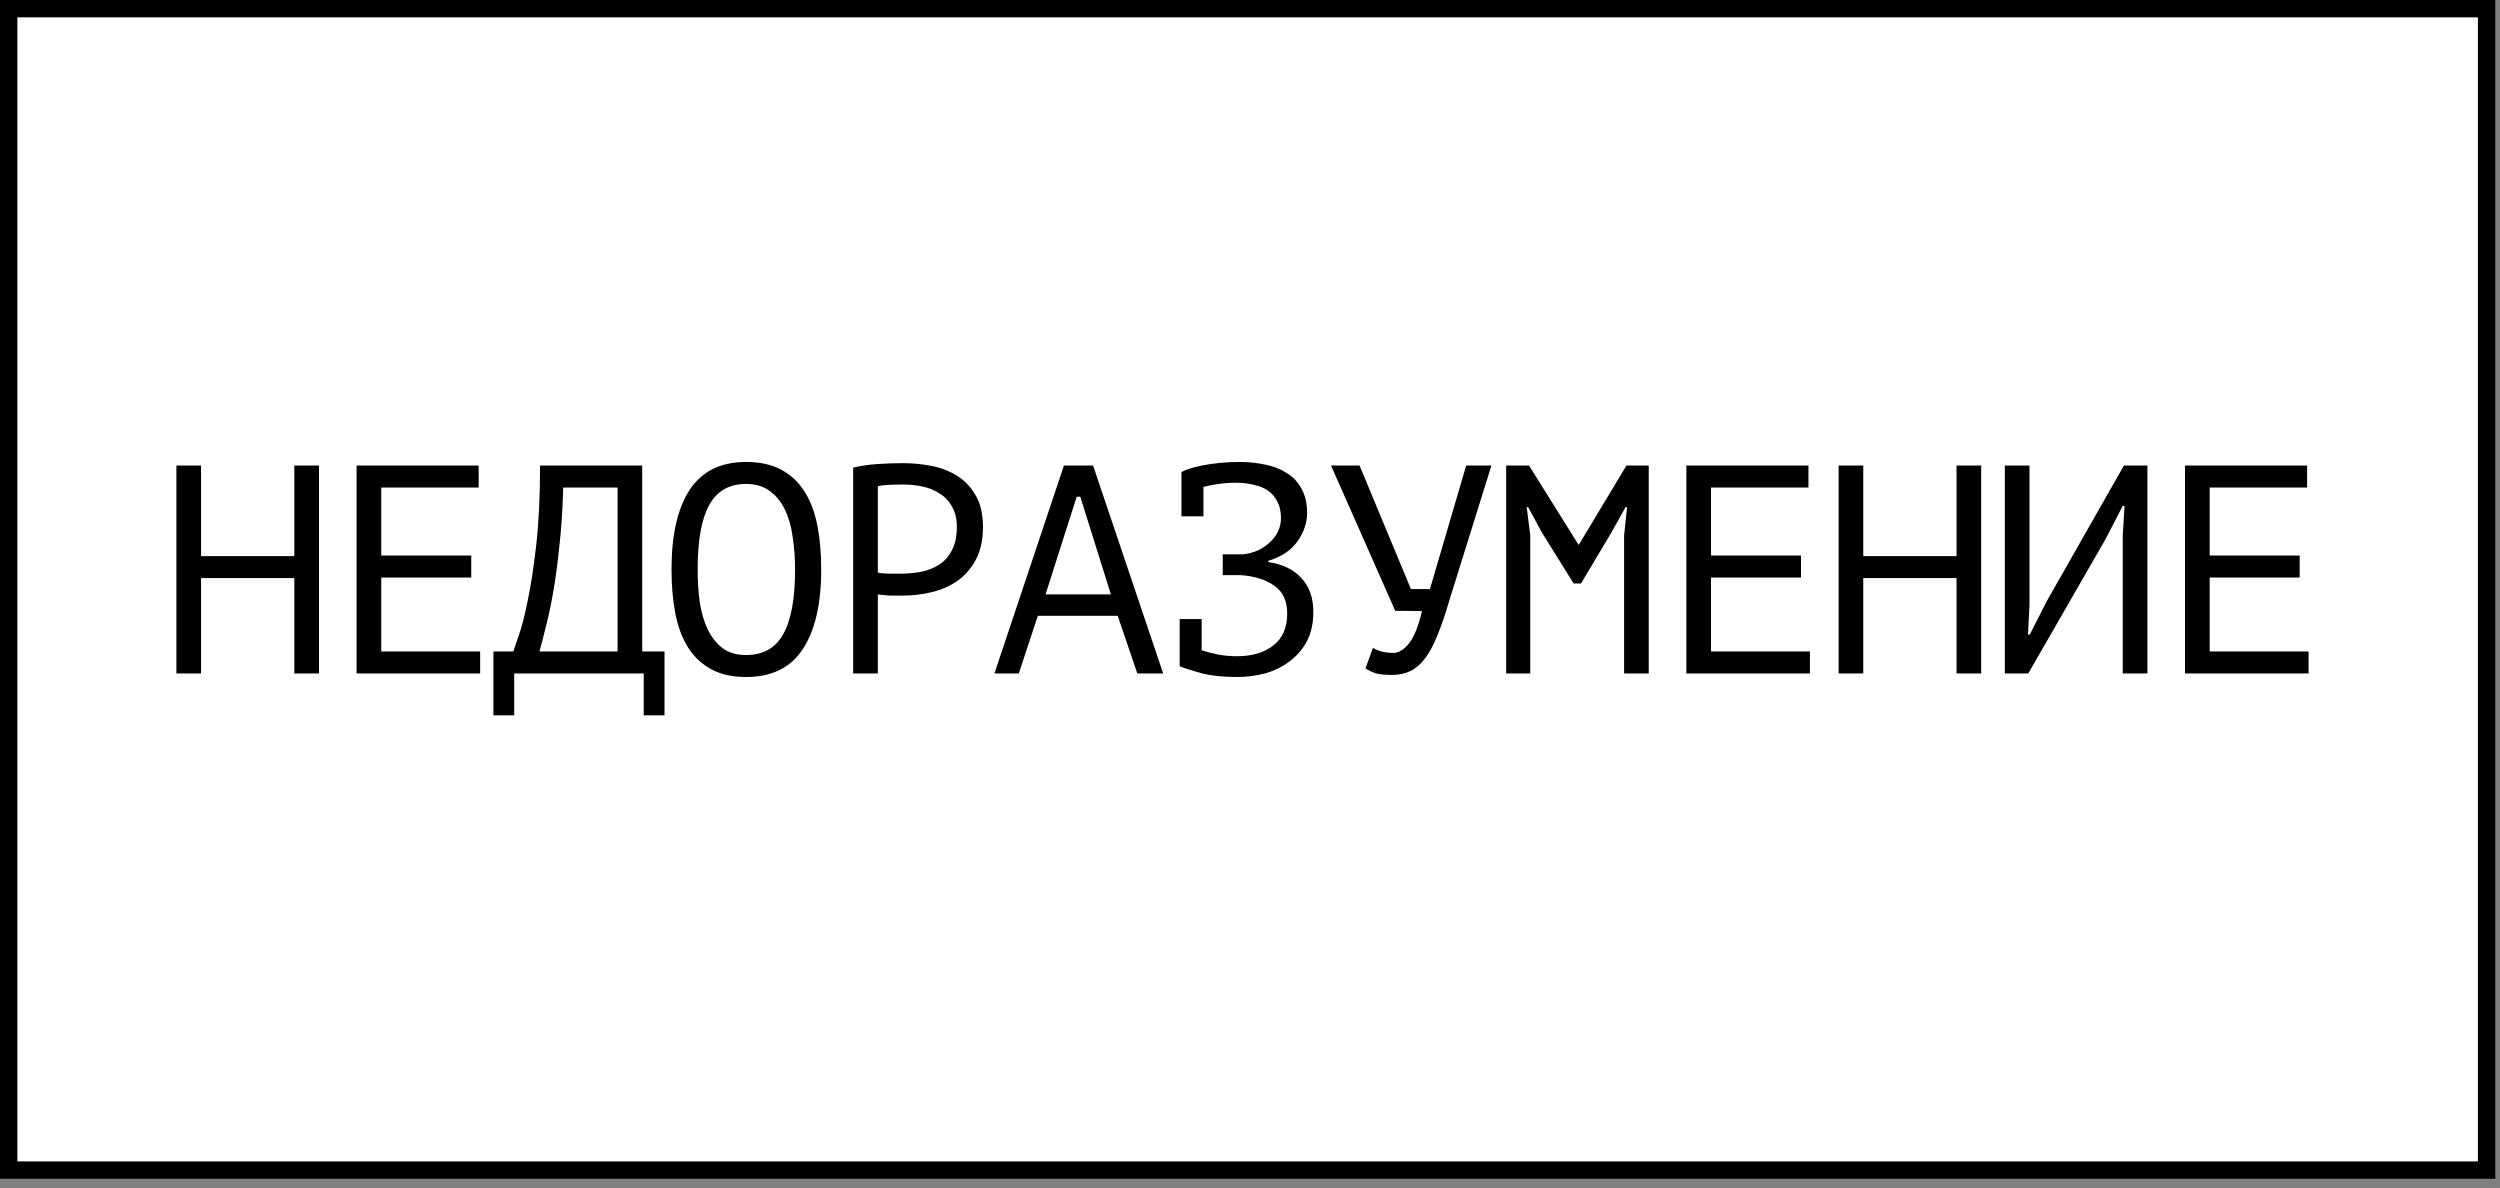
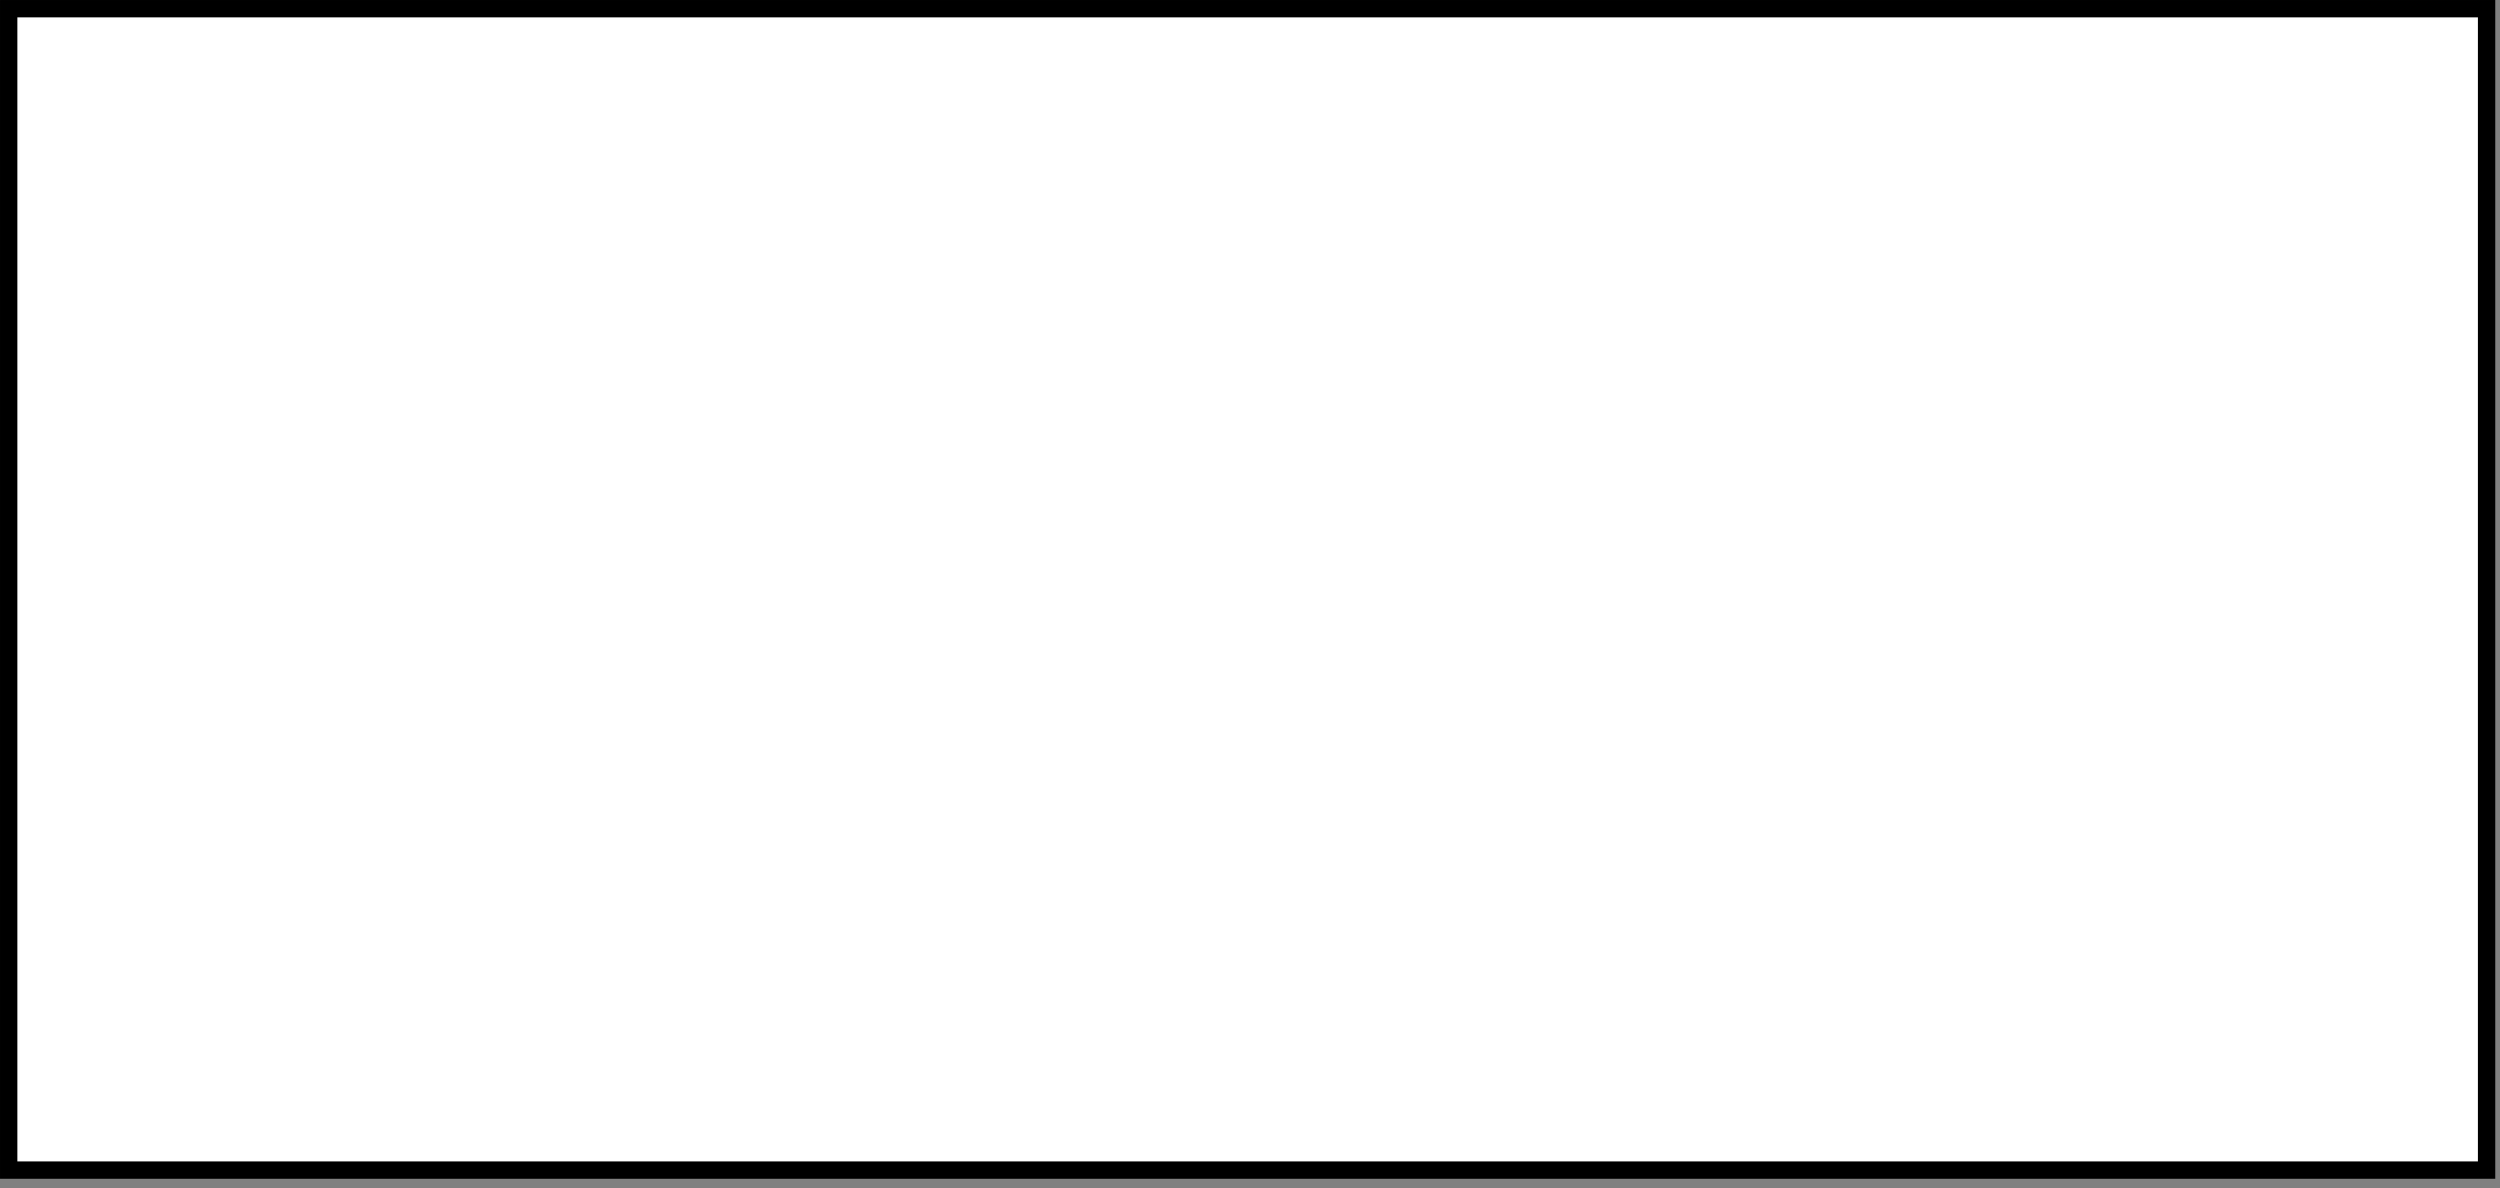
<svg xmlns="http://www.w3.org/2000/svg" width="101" height="48" viewBox="0 0 101 48" fill="none">
  <rect x="0" y="0" width="101" height="48" fill="#808080" stroke="none" />
  <rect x="0.351" y="0.351" width="100.107" height="46.921" fill="white" stroke="black" stroke-width="0.701" />
-   <path d="M11.891 23.355H8.123V27.207H7.127V18.807H8.123V22.467H11.891V18.807H12.887V27.207H11.891V23.355ZM14.406 18.807H19.338V19.695H15.402V22.443H19.038V23.331H15.402V26.319H19.398V27.207H14.406V18.807ZM26.846 28.899H26.006V27.207H20.774V28.899H19.934V26.319H20.738C20.77 26.223 20.842 26.011 20.954 25.683C21.074 25.355 21.194 24.891 21.314 24.291C21.442 23.691 21.558 22.939 21.662 22.035C21.766 21.131 21.818 20.055 21.818 18.807H25.946V26.319H26.846V28.899ZM24.95 26.319V19.695H22.754C22.73 20.575 22.678 21.367 22.598 22.071C22.526 22.775 22.442 23.399 22.346 23.943C22.25 24.487 22.15 24.955 22.046 25.347C21.95 25.739 21.866 26.063 21.794 26.319H24.95ZM27.129 23.007C27.129 21.615 27.373 20.543 27.861 19.791C28.357 19.039 29.117 18.663 30.141 18.663C30.701 18.663 31.173 18.767 31.557 18.975C31.949 19.183 32.265 19.479 32.505 19.863C32.745 20.239 32.917 20.695 33.021 21.231C33.125 21.759 33.177 22.351 33.177 23.007C33.177 24.399 32.929 25.471 32.433 26.223C31.945 26.975 31.181 27.351 30.141 27.351C29.589 27.351 29.121 27.247 28.737 27.039C28.353 26.831 28.041 26.539 27.801 26.163C27.561 25.779 27.389 25.323 27.285 24.795C27.181 24.259 27.129 23.663 27.129 23.007ZM28.185 23.007C28.185 23.471 28.213 23.911 28.269 24.327C28.333 24.743 28.441 25.111 28.593 25.431C28.745 25.743 28.945 25.995 29.193 26.187C29.441 26.371 29.757 26.463 30.141 26.463C30.829 26.463 31.329 26.183 31.641 25.623C31.961 25.063 32.121 24.191 32.121 23.007C32.121 22.551 32.089 22.115 32.025 21.699C31.969 21.275 31.865 20.907 31.713 20.595C31.561 20.275 31.357 20.023 31.101 19.839C30.845 19.647 30.525 19.551 30.141 19.551C29.461 19.551 28.965 19.835 28.653 20.403C28.341 20.963 28.185 21.831 28.185 23.007ZM34.468 18.891C34.772 18.819 35.1 18.771 35.452 18.747C35.804 18.723 36.152 18.711 36.496 18.711C36.864 18.711 37.236 18.747 37.612 18.819C37.996 18.891 38.344 19.023 38.656 19.215C38.968 19.407 39.22 19.671 39.412 20.007C39.612 20.343 39.712 20.771 39.712 21.291C39.712 21.803 39.62 22.235 39.436 22.587C39.252 22.939 39.008 23.227 38.704 23.451C38.4 23.667 38.052 23.823 37.66 23.919C37.268 24.015 36.864 24.063 36.448 24.063C36.408 24.063 36.34 24.063 36.244 24.063C36.156 24.063 36.06 24.063 35.956 24.063C35.86 24.055 35.764 24.047 35.668 24.039C35.572 24.031 35.504 24.023 35.464 24.015V27.207H34.468V18.891ZM36.52 19.575C36.312 19.575 36.112 19.579 35.92 19.587C35.728 19.595 35.576 19.615 35.464 19.647V23.127C35.504 23.143 35.568 23.155 35.656 23.163C35.744 23.163 35.836 23.167 35.932 23.175C36.028 23.175 36.12 23.175 36.208 23.175C36.296 23.175 36.36 23.175 36.4 23.175C36.672 23.175 36.94 23.151 37.204 23.103C37.476 23.047 37.72 22.951 37.936 22.815C38.152 22.679 38.324 22.487 38.452 22.239C38.588 21.991 38.656 21.675 38.656 21.291C38.656 20.963 38.592 20.691 38.464 20.475C38.344 20.251 38.18 20.075 37.972 19.947C37.772 19.811 37.544 19.715 37.288 19.659C37.032 19.603 36.776 19.575 36.52 19.575ZM45.156 24.879H41.928L41.16 27.207H40.175L42.983 18.807H44.16L46.992 27.207H45.947L45.156 24.879ZM42.239 24.015H44.88L43.644 20.067H43.499L42.239 24.015ZM47.659 25.011H48.547V26.271C48.739 26.335 48.955 26.391 49.195 26.439C49.435 26.487 49.695 26.511 49.975 26.511C50.583 26.511 51.071 26.367 51.439 26.079C51.815 25.791 52.003 25.359 52.003 24.783C52.003 24.279 51.831 23.907 51.487 23.667C51.143 23.419 50.687 23.275 50.119 23.235H49.399V22.395H50.227C50.435 22.371 50.631 22.319 50.815 22.239C50.999 22.151 51.159 22.043 51.295 21.915C51.439 21.787 51.551 21.639 51.631 21.471C51.711 21.303 51.751 21.123 51.751 20.931C51.751 20.667 51.703 20.447 51.607 20.271C51.519 20.087 51.395 19.939 51.235 19.827C51.075 19.715 50.883 19.635 50.659 19.587C50.435 19.531 50.187 19.503 49.915 19.503C49.683 19.503 49.455 19.519 49.231 19.551C49.007 19.583 48.803 19.623 48.619 19.671V20.859H47.731V19.083V19.071C47.811 19.023 47.927 18.975 48.079 18.927C48.231 18.879 48.411 18.835 48.619 18.795C48.827 18.755 49.055 18.723 49.303 18.699C49.551 18.675 49.811 18.663 50.083 18.663C50.443 18.663 50.787 18.699 51.115 18.771C51.443 18.835 51.731 18.947 51.979 19.107C52.235 19.259 52.435 19.471 52.579 19.743C52.731 20.007 52.807 20.335 52.807 20.727C52.807 21.127 52.675 21.511 52.411 21.879C52.155 22.239 51.763 22.499 51.235 22.659V22.707C51.803 22.787 52.247 22.999 52.567 23.343C52.895 23.687 53.059 24.147 53.059 24.723C53.059 25.179 52.971 25.575 52.795 25.911C52.619 26.239 52.383 26.511 52.087 26.727C51.799 26.943 51.471 27.103 51.103 27.207C50.735 27.303 50.359 27.351 49.975 27.351C49.423 27.351 48.955 27.303 48.571 27.207C48.187 27.103 47.883 27.007 47.659 26.919V26.907V25.011ZM57.002 23.799H57.77L59.234 18.807H60.254L58.55 24.267C58.39 24.819 58.23 25.287 58.07 25.671C57.918 26.055 57.75 26.367 57.566 26.607C57.39 26.839 57.194 27.007 56.978 27.111C56.762 27.215 56.514 27.267 56.234 27.267C55.97 27.267 55.758 27.247 55.598 27.207C55.446 27.159 55.302 27.091 55.166 27.003L55.466 26.175C55.626 26.263 55.774 26.319 55.91 26.343C56.046 26.367 56.17 26.379 56.282 26.379C56.506 26.379 56.722 26.247 56.93 25.983C57.138 25.719 57.31 25.287 57.446 24.687L56.366 24.675L53.774 18.807H54.926L57.002 23.799ZM65.614 21.627L65.734 20.487H65.674L65.097 21.519L63.873 23.571H63.574L62.289 21.507L61.737 20.487H61.678L61.822 21.615V27.207H60.849V18.807H61.773L63.766 21.999H63.789L65.71 18.807H66.609V27.207H65.614V21.627ZM68.129 18.807H73.061V19.695H69.125V22.443H72.761V23.331H69.125V26.319H73.121V27.207H68.129V18.807ZM79.044 23.355H75.276V27.207H74.28V18.807H75.276V22.467H79.044V18.807H80.04V27.207H79.044V23.355ZM85.759 21.639L85.831 20.439H85.759L85.063 21.783L81.943 27.207H80.995V18.807H81.991V24.447L81.931 25.635H82.003L82.687 24.291L85.807 18.807H86.755V27.207H85.759V21.639ZM88.275 18.807H93.207V19.695H89.271V22.443H92.907V23.331H89.271V26.319H93.267V27.207H88.275V18.807Z" fill="black" />
</svg>